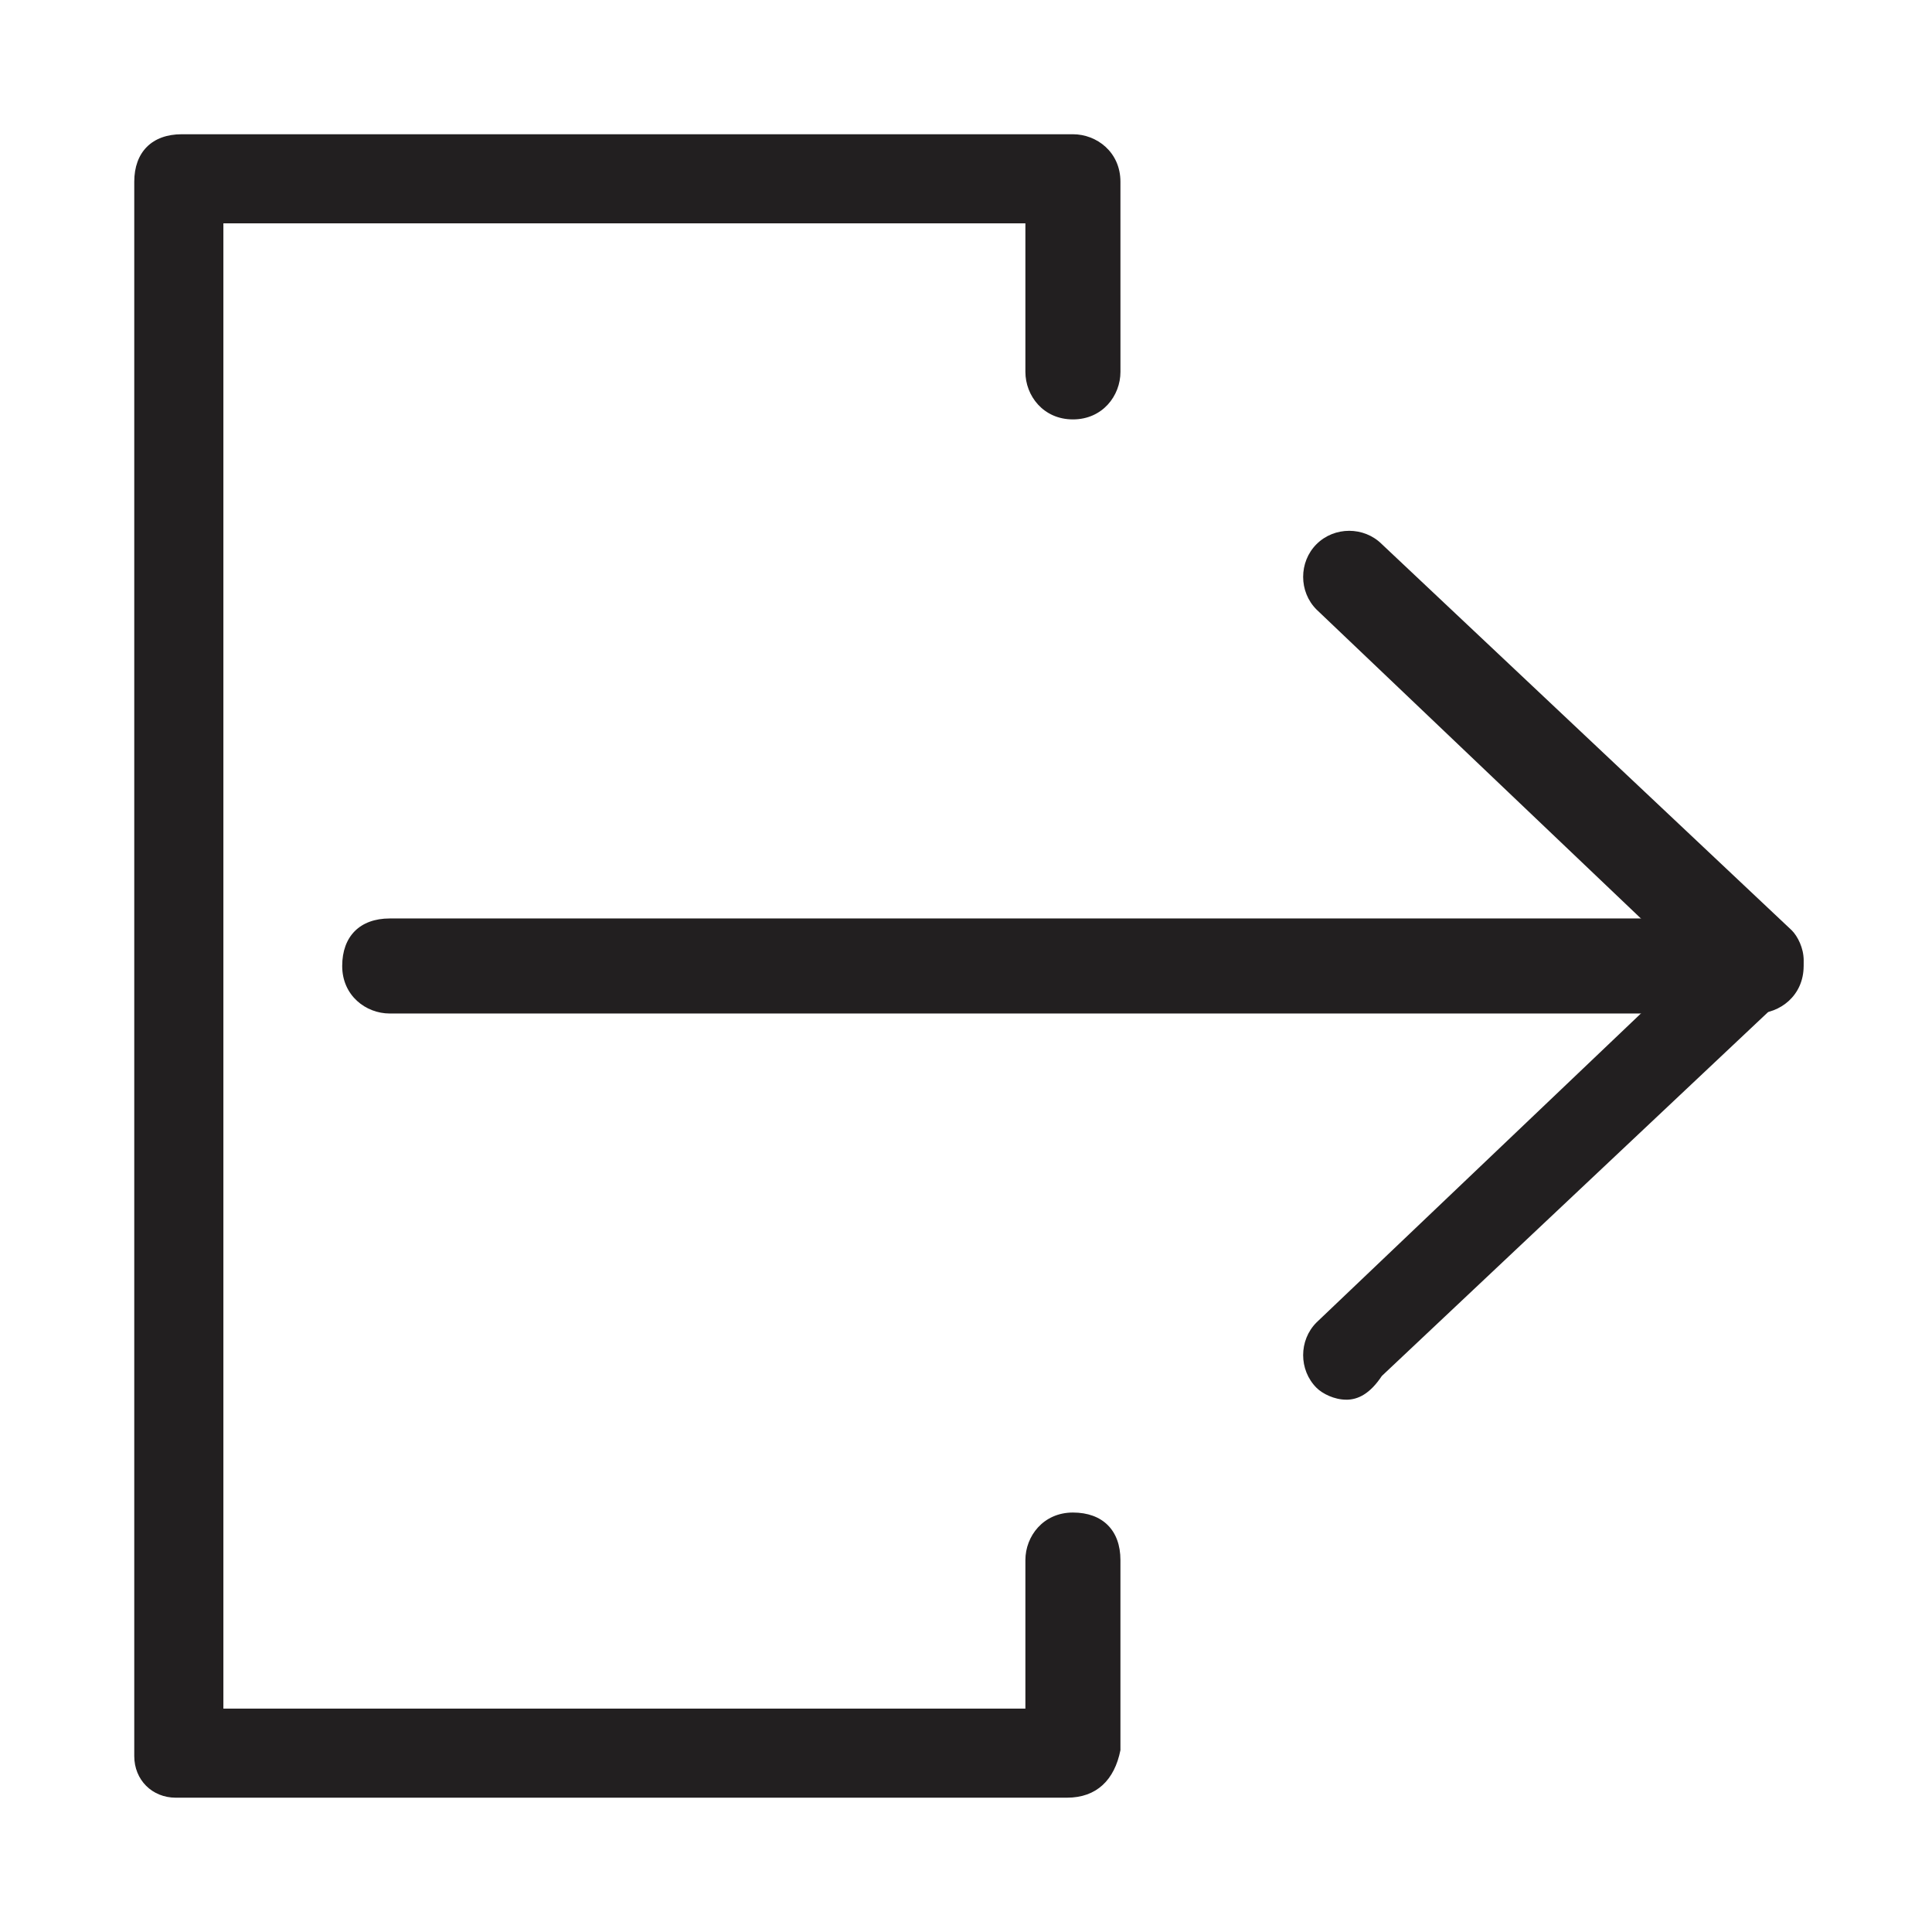
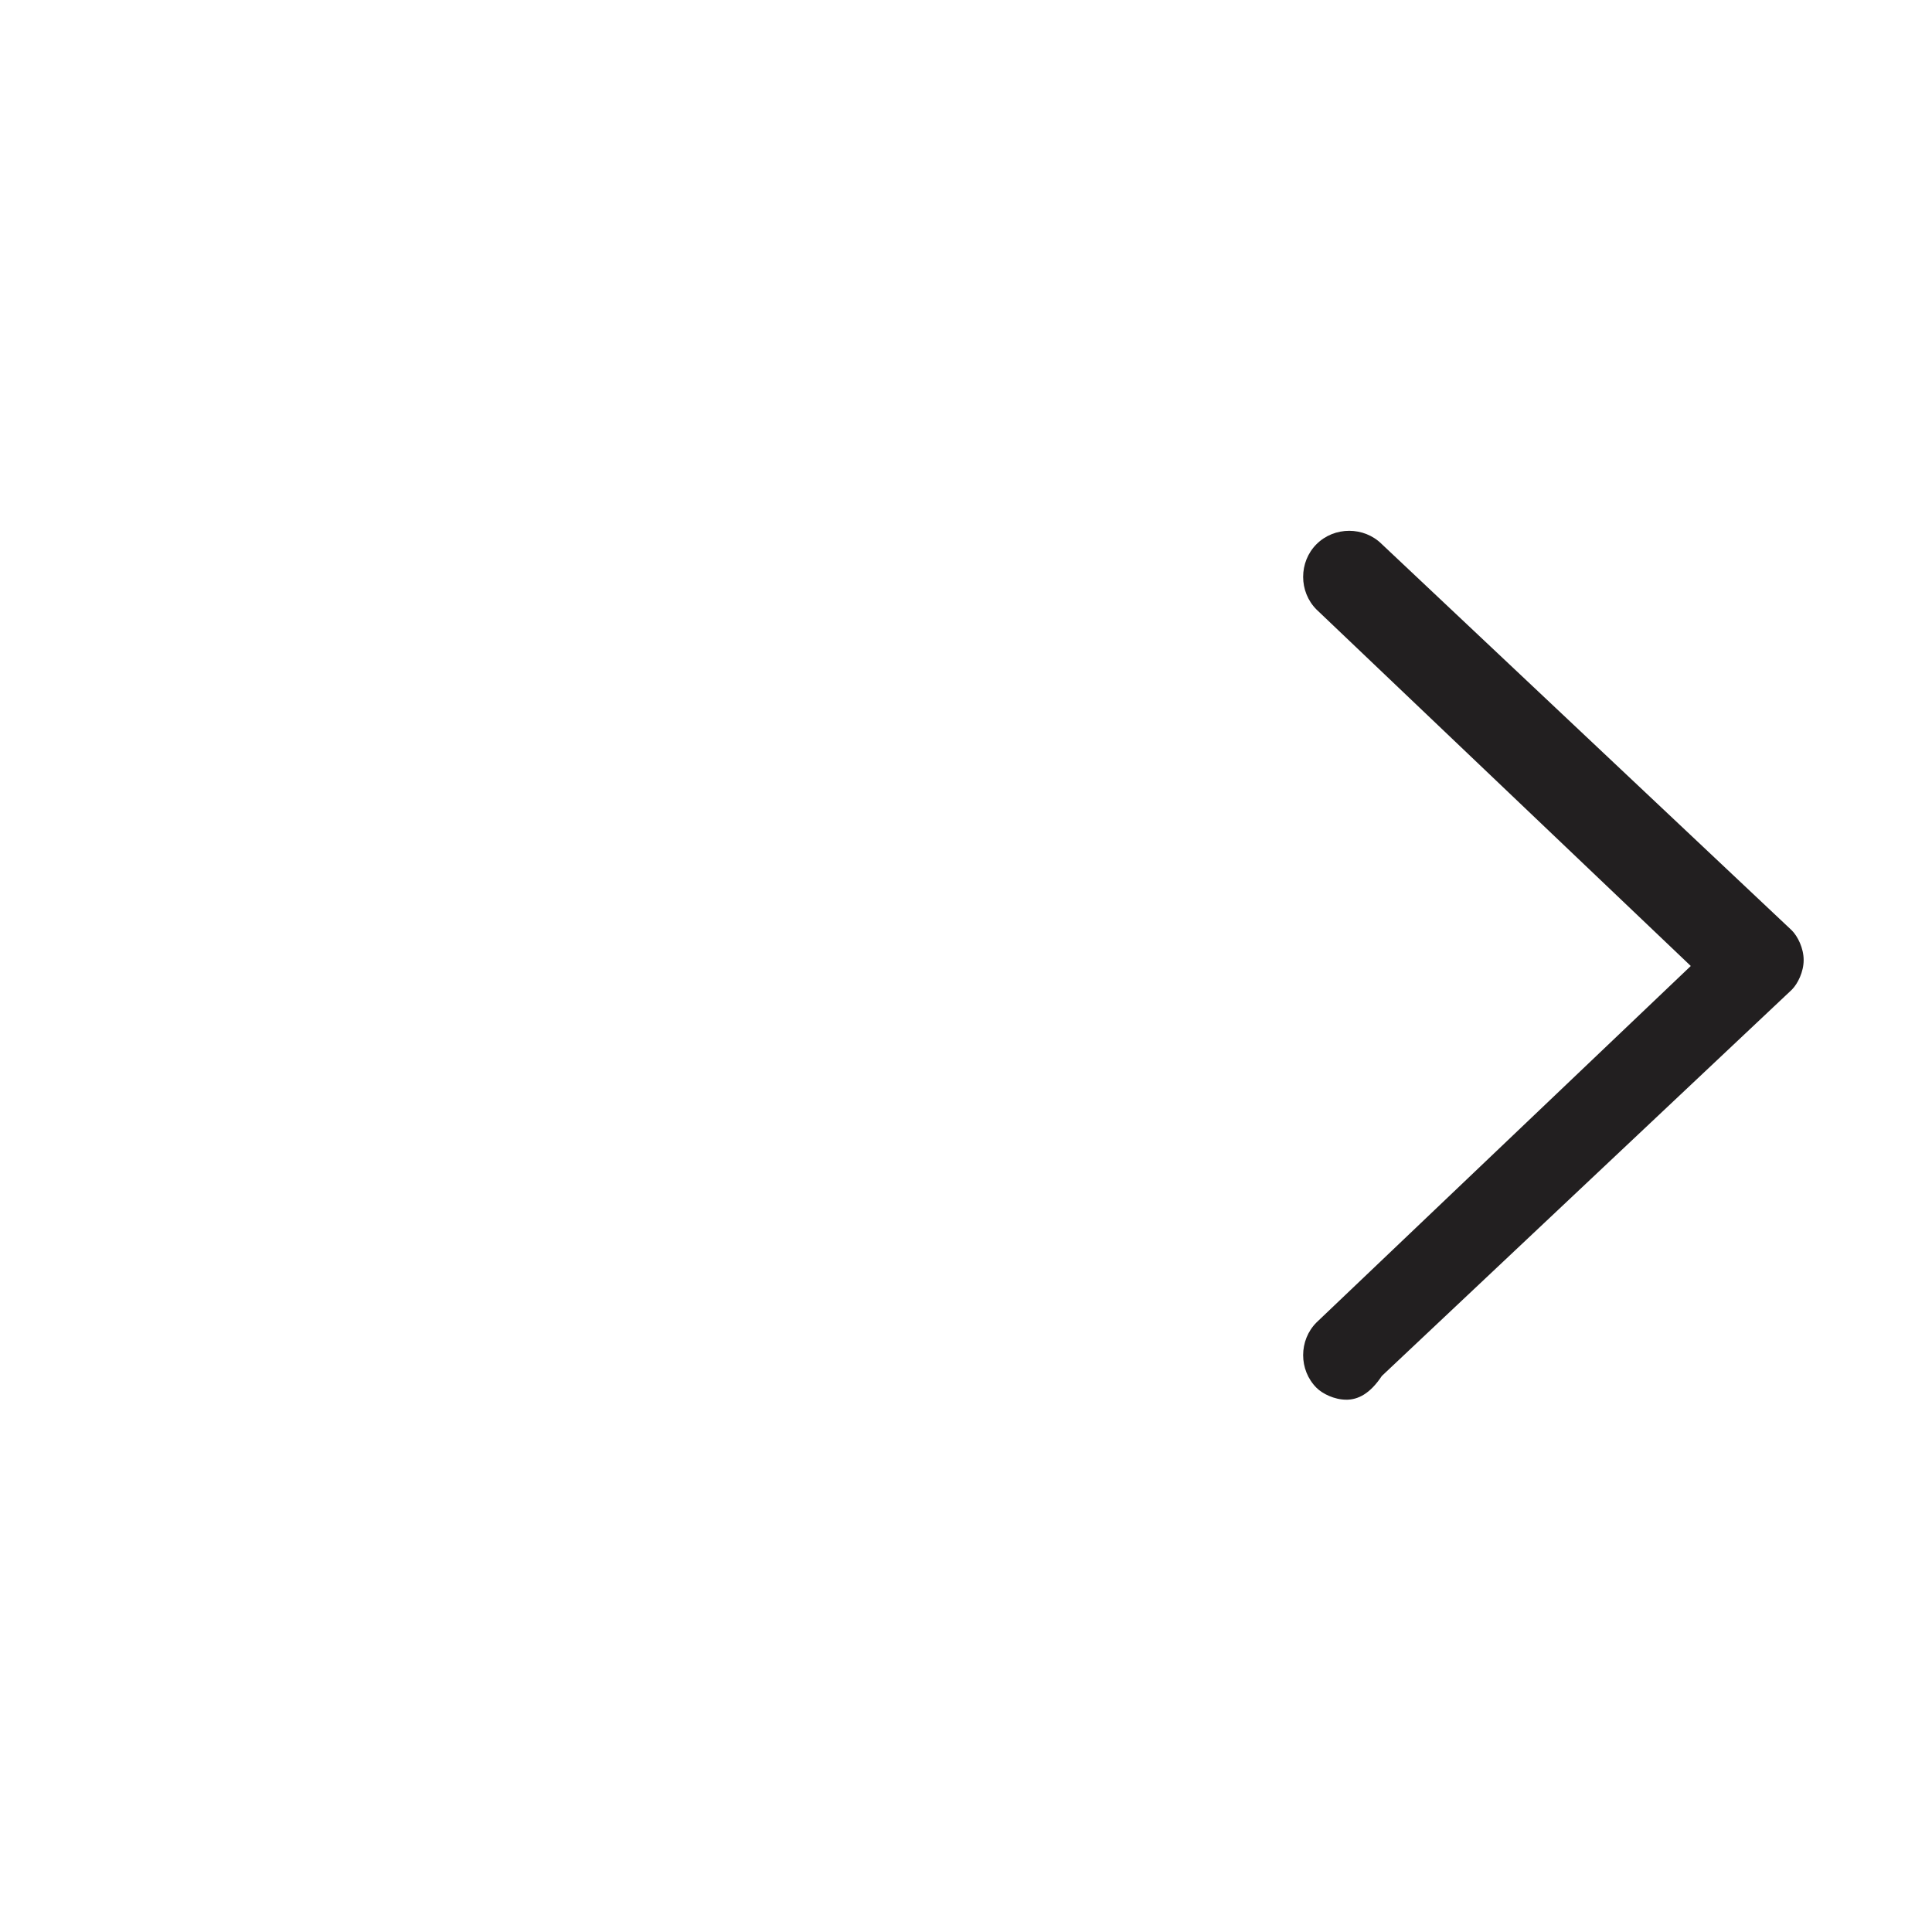
<svg xmlns="http://www.w3.org/2000/svg" width="800px" height="800px" version="1.1" viewBox="144 144 512 512">
  <g fill="#221f20">
-     <path d="m609.39 412.59h-362.11c-6.297 0-12.594-4.723-12.594-12.594s4.723-12.594 12.594-12.594h362.11c6.297 0 12.594 4.723 12.594 12.594s-6.297 12.594-12.594 12.594z" />
    <path d="m500.76 514.93c-3.148 0-6.297-1.574-7.871-3.148-4.723-4.723-4.723-12.594 0-17.32l99.188-94.465-99.188-94.465c-4.723-4.723-4.723-12.594 0-17.32 4.723-4.723 12.594-4.723 17.32 0l108.63 102.34c1.574 1.574 3.148 4.723 3.148 7.871 0 3.148-1.574 6.297-3.148 7.871l-108.63 102.34c-3.152 4.731-6.301 6.305-9.449 6.305z" />
-     <path d="m426.76 620.41h-236.16c-6.297 0-11.02-4.723-11.02-11.02v-417.22c0-7.871 4.723-12.594 12.594-12.594h236.16c6.297 0 12.594 4.723 12.594 12.594l0.004 50.383c0 6.297-4.723 12.594-12.594 12.594-7.875 0-12.598-6.297-12.598-12.594v-39.359h-212.54v393.6h212.54v-39.363c0-6.297 4.723-12.594 12.594-12.594 7.871 0 12.594 4.723 12.594 12.594v50.383c-1.57 7.871-6.293 12.594-14.168 12.594z" />
  </g>
</svg>